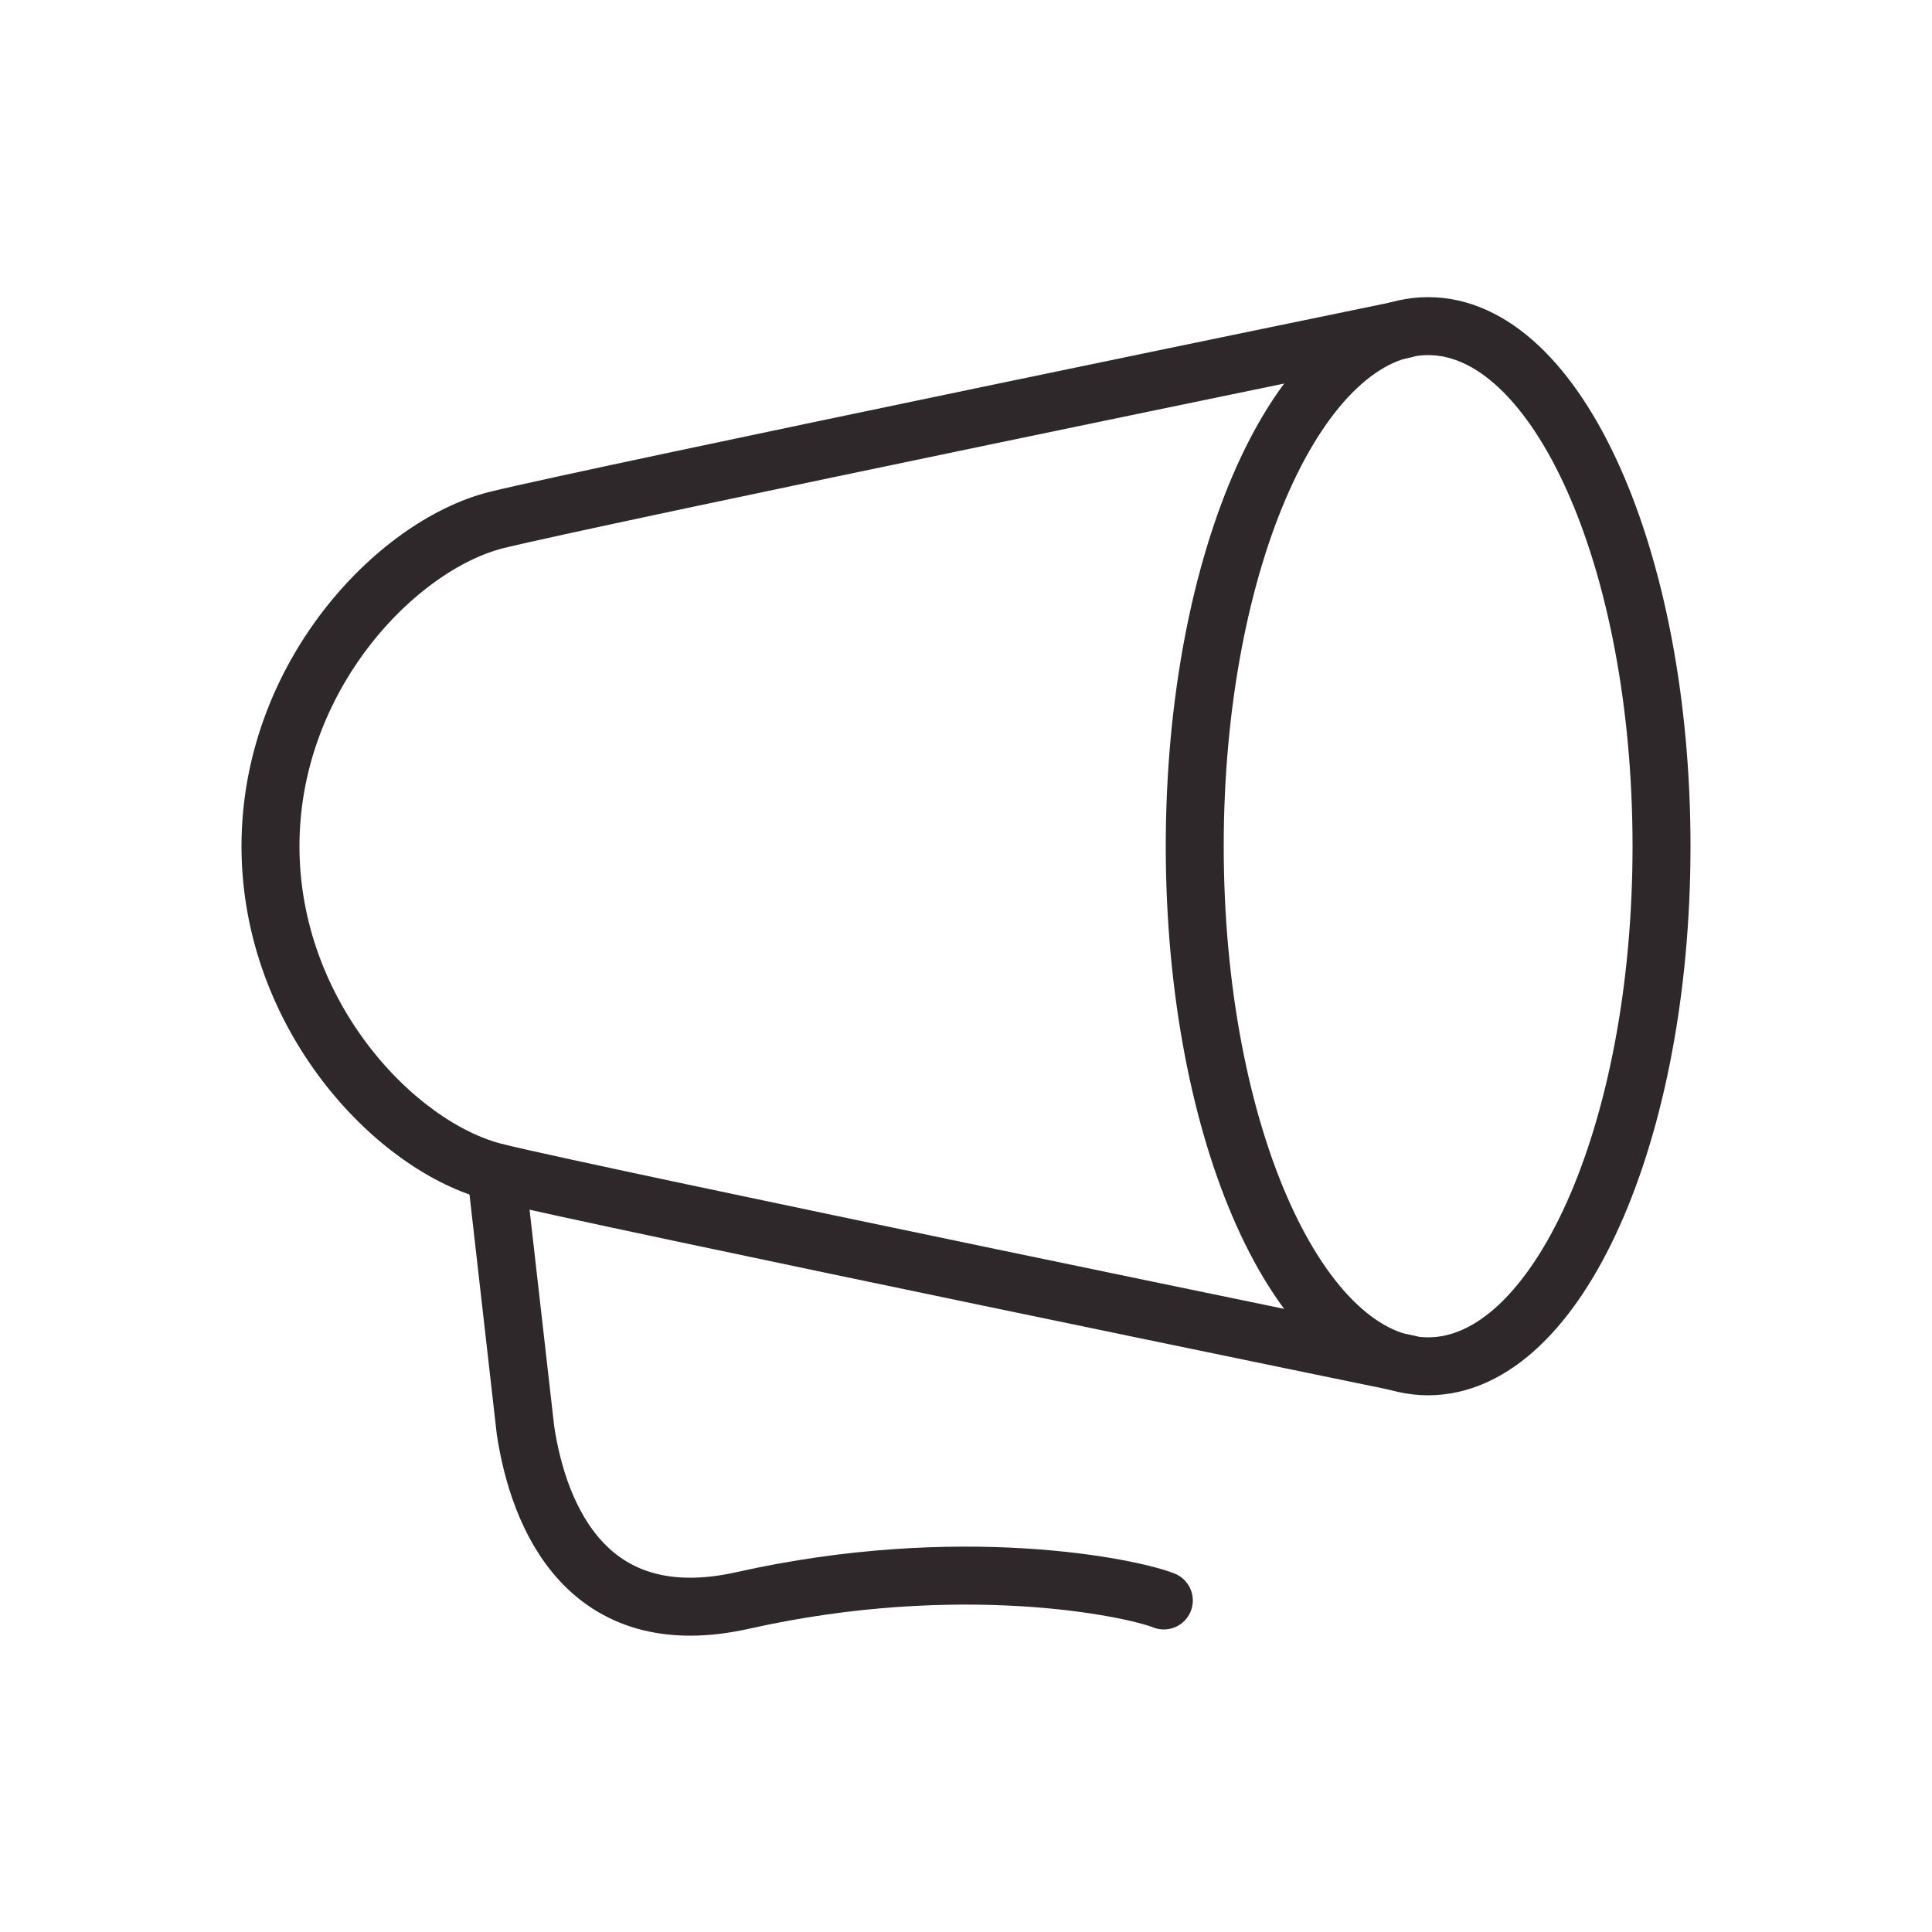
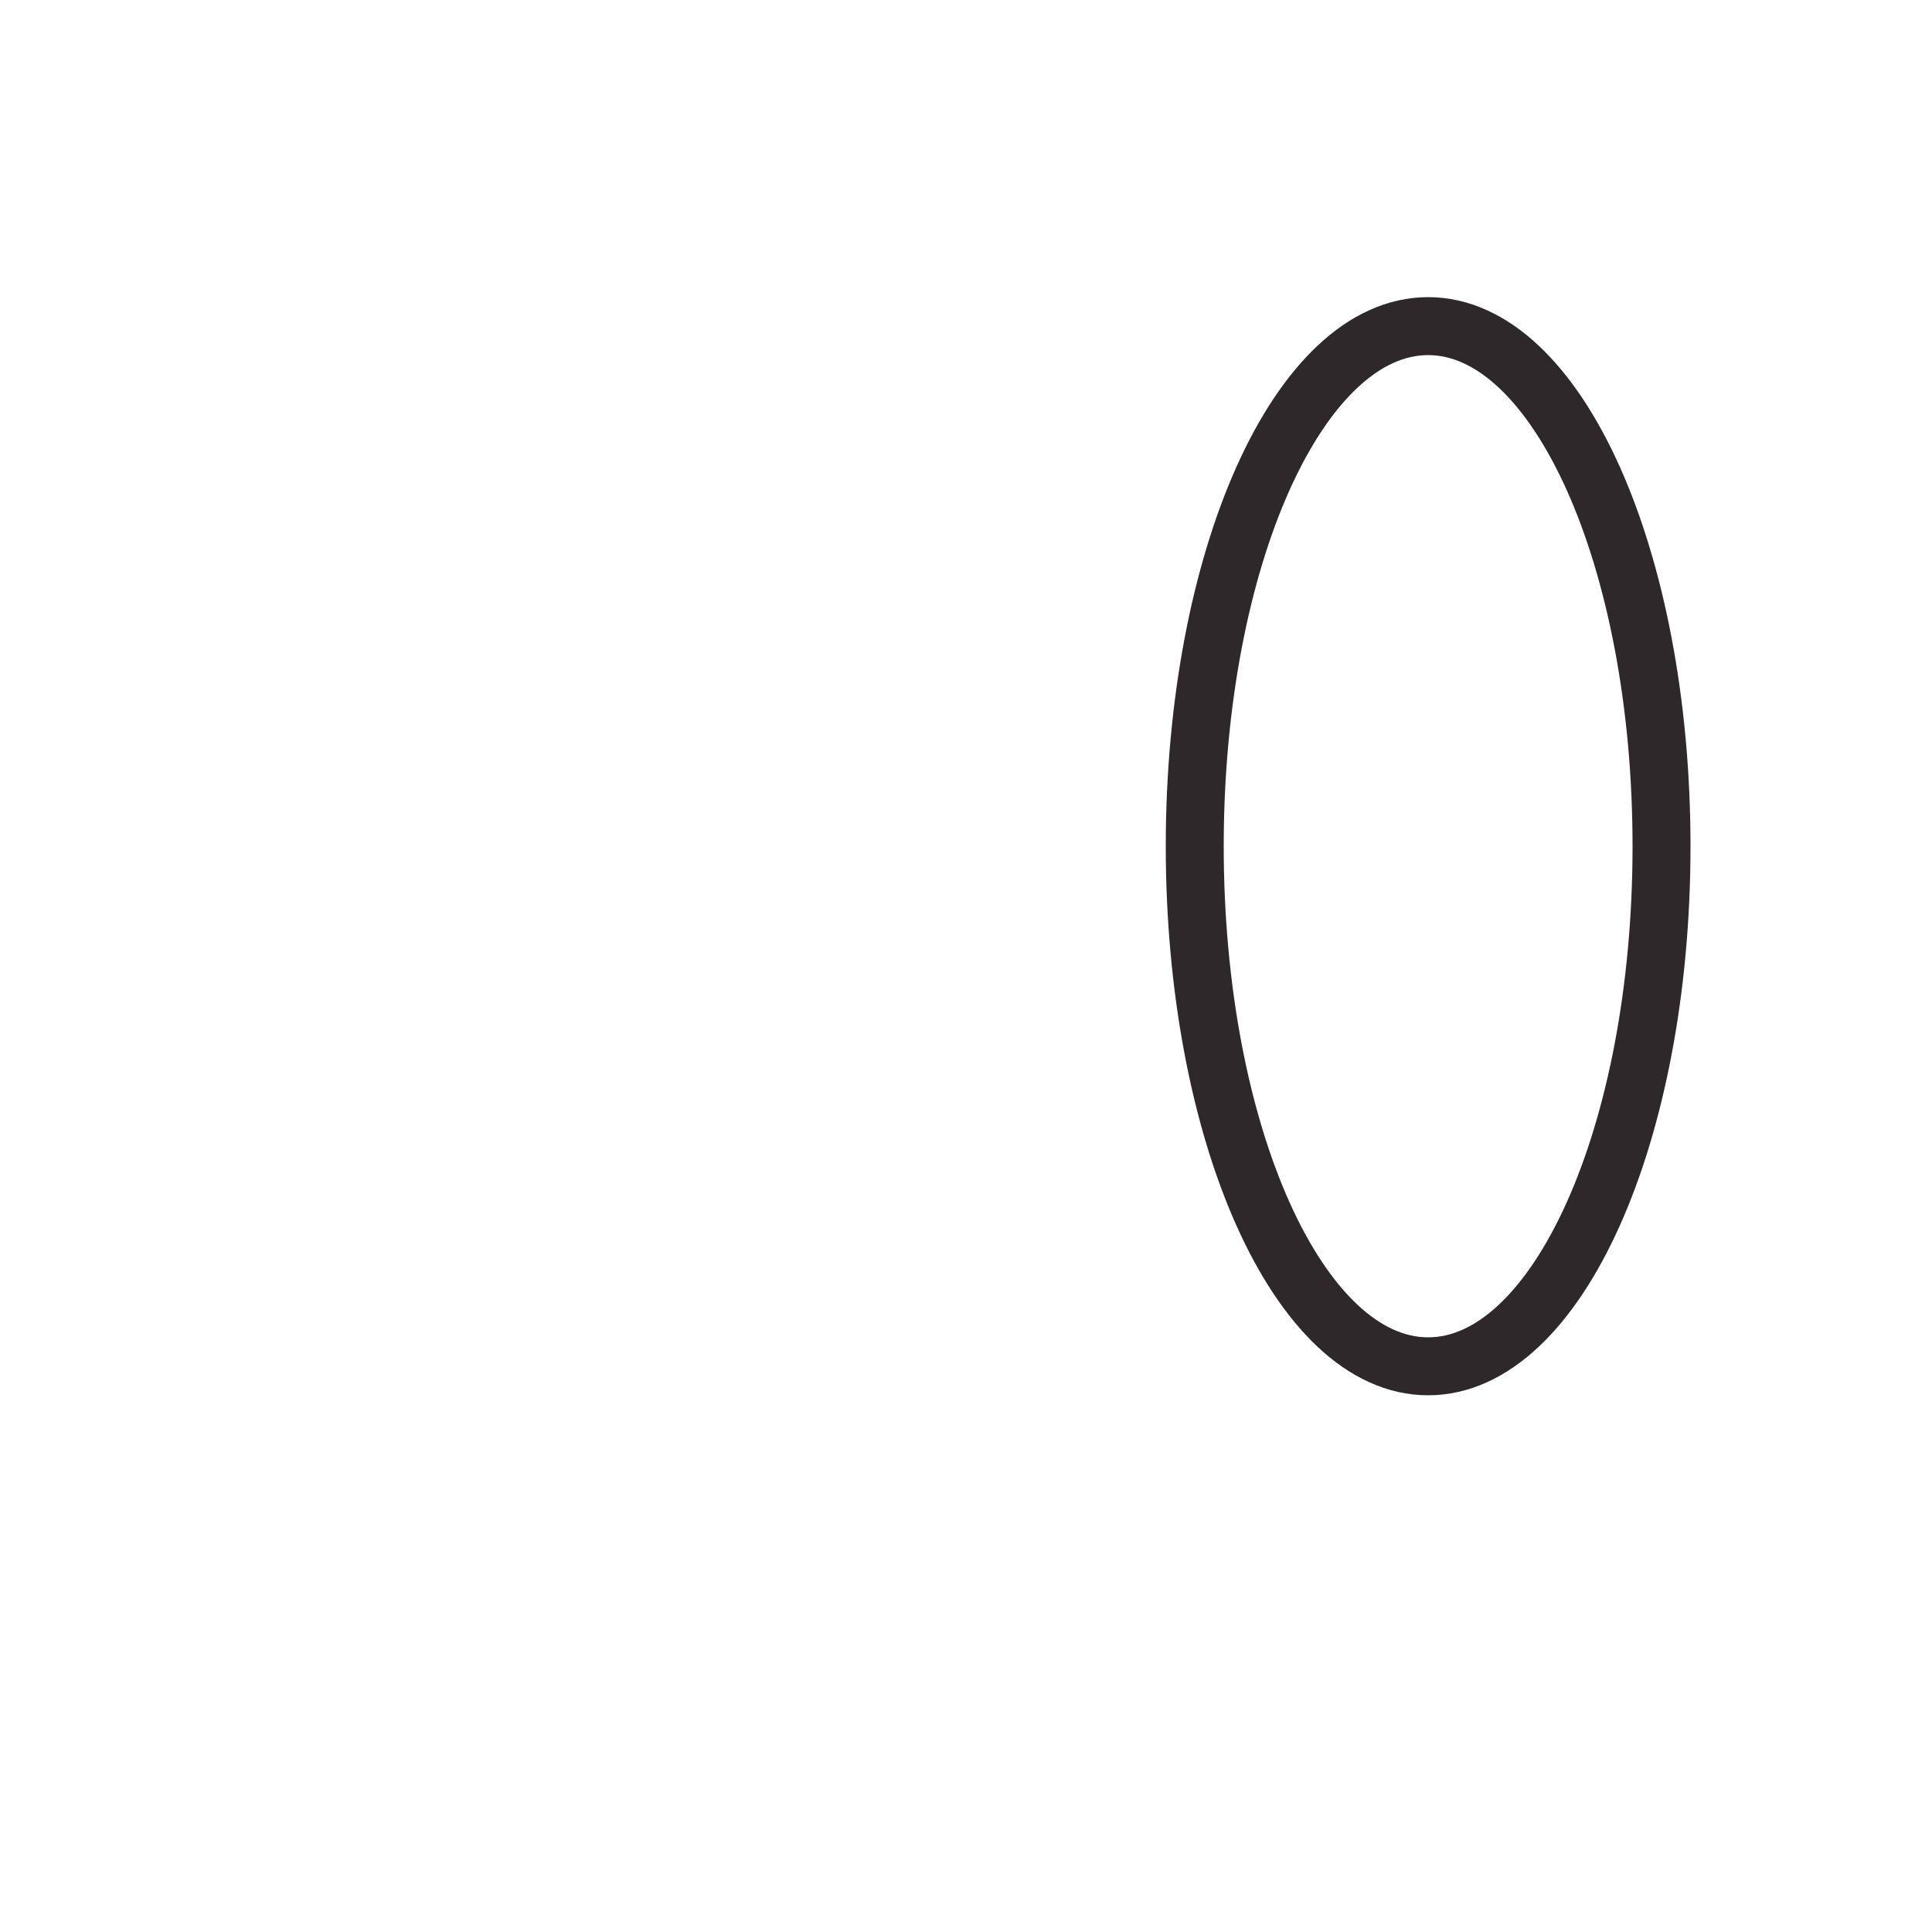
<svg xmlns="http://www.w3.org/2000/svg" id="Layer_1" version="1.1" viewBox="0 0 25 25">
  <defs>
    <style>
      .st0 {
        fill: none;
        stroke: #2e282a;
        stroke-linecap: round;
        stroke-linejoin: round;
        stroke-width: .75px;
      }
    </style>
  </defs>
-   <path class="st0" d="M18.22,17.65s-10.5-2.16-11.8-2.48c-1.3-.32-2.92-2.03-2.92-4.22s1.62-3.89,2.92-4.22c1.3-.32,11.75-2.47,11.75-2.47" />
  <path class="st0" d="M21.5,10.95c0,3.72-1.35,6.73-3.02,6.73s-3.02-3.01-3.02-6.73,1.35-6.73,3.02-6.73,3.02,3.01,3.02,6.73Z" />
-   <path class="st0" d="M6.42,15.17l.38,3.34c.17,1.12.8,2.65,2.81,2.2,2.81-.63,5.02-.17,5.45,0" />
</svg>